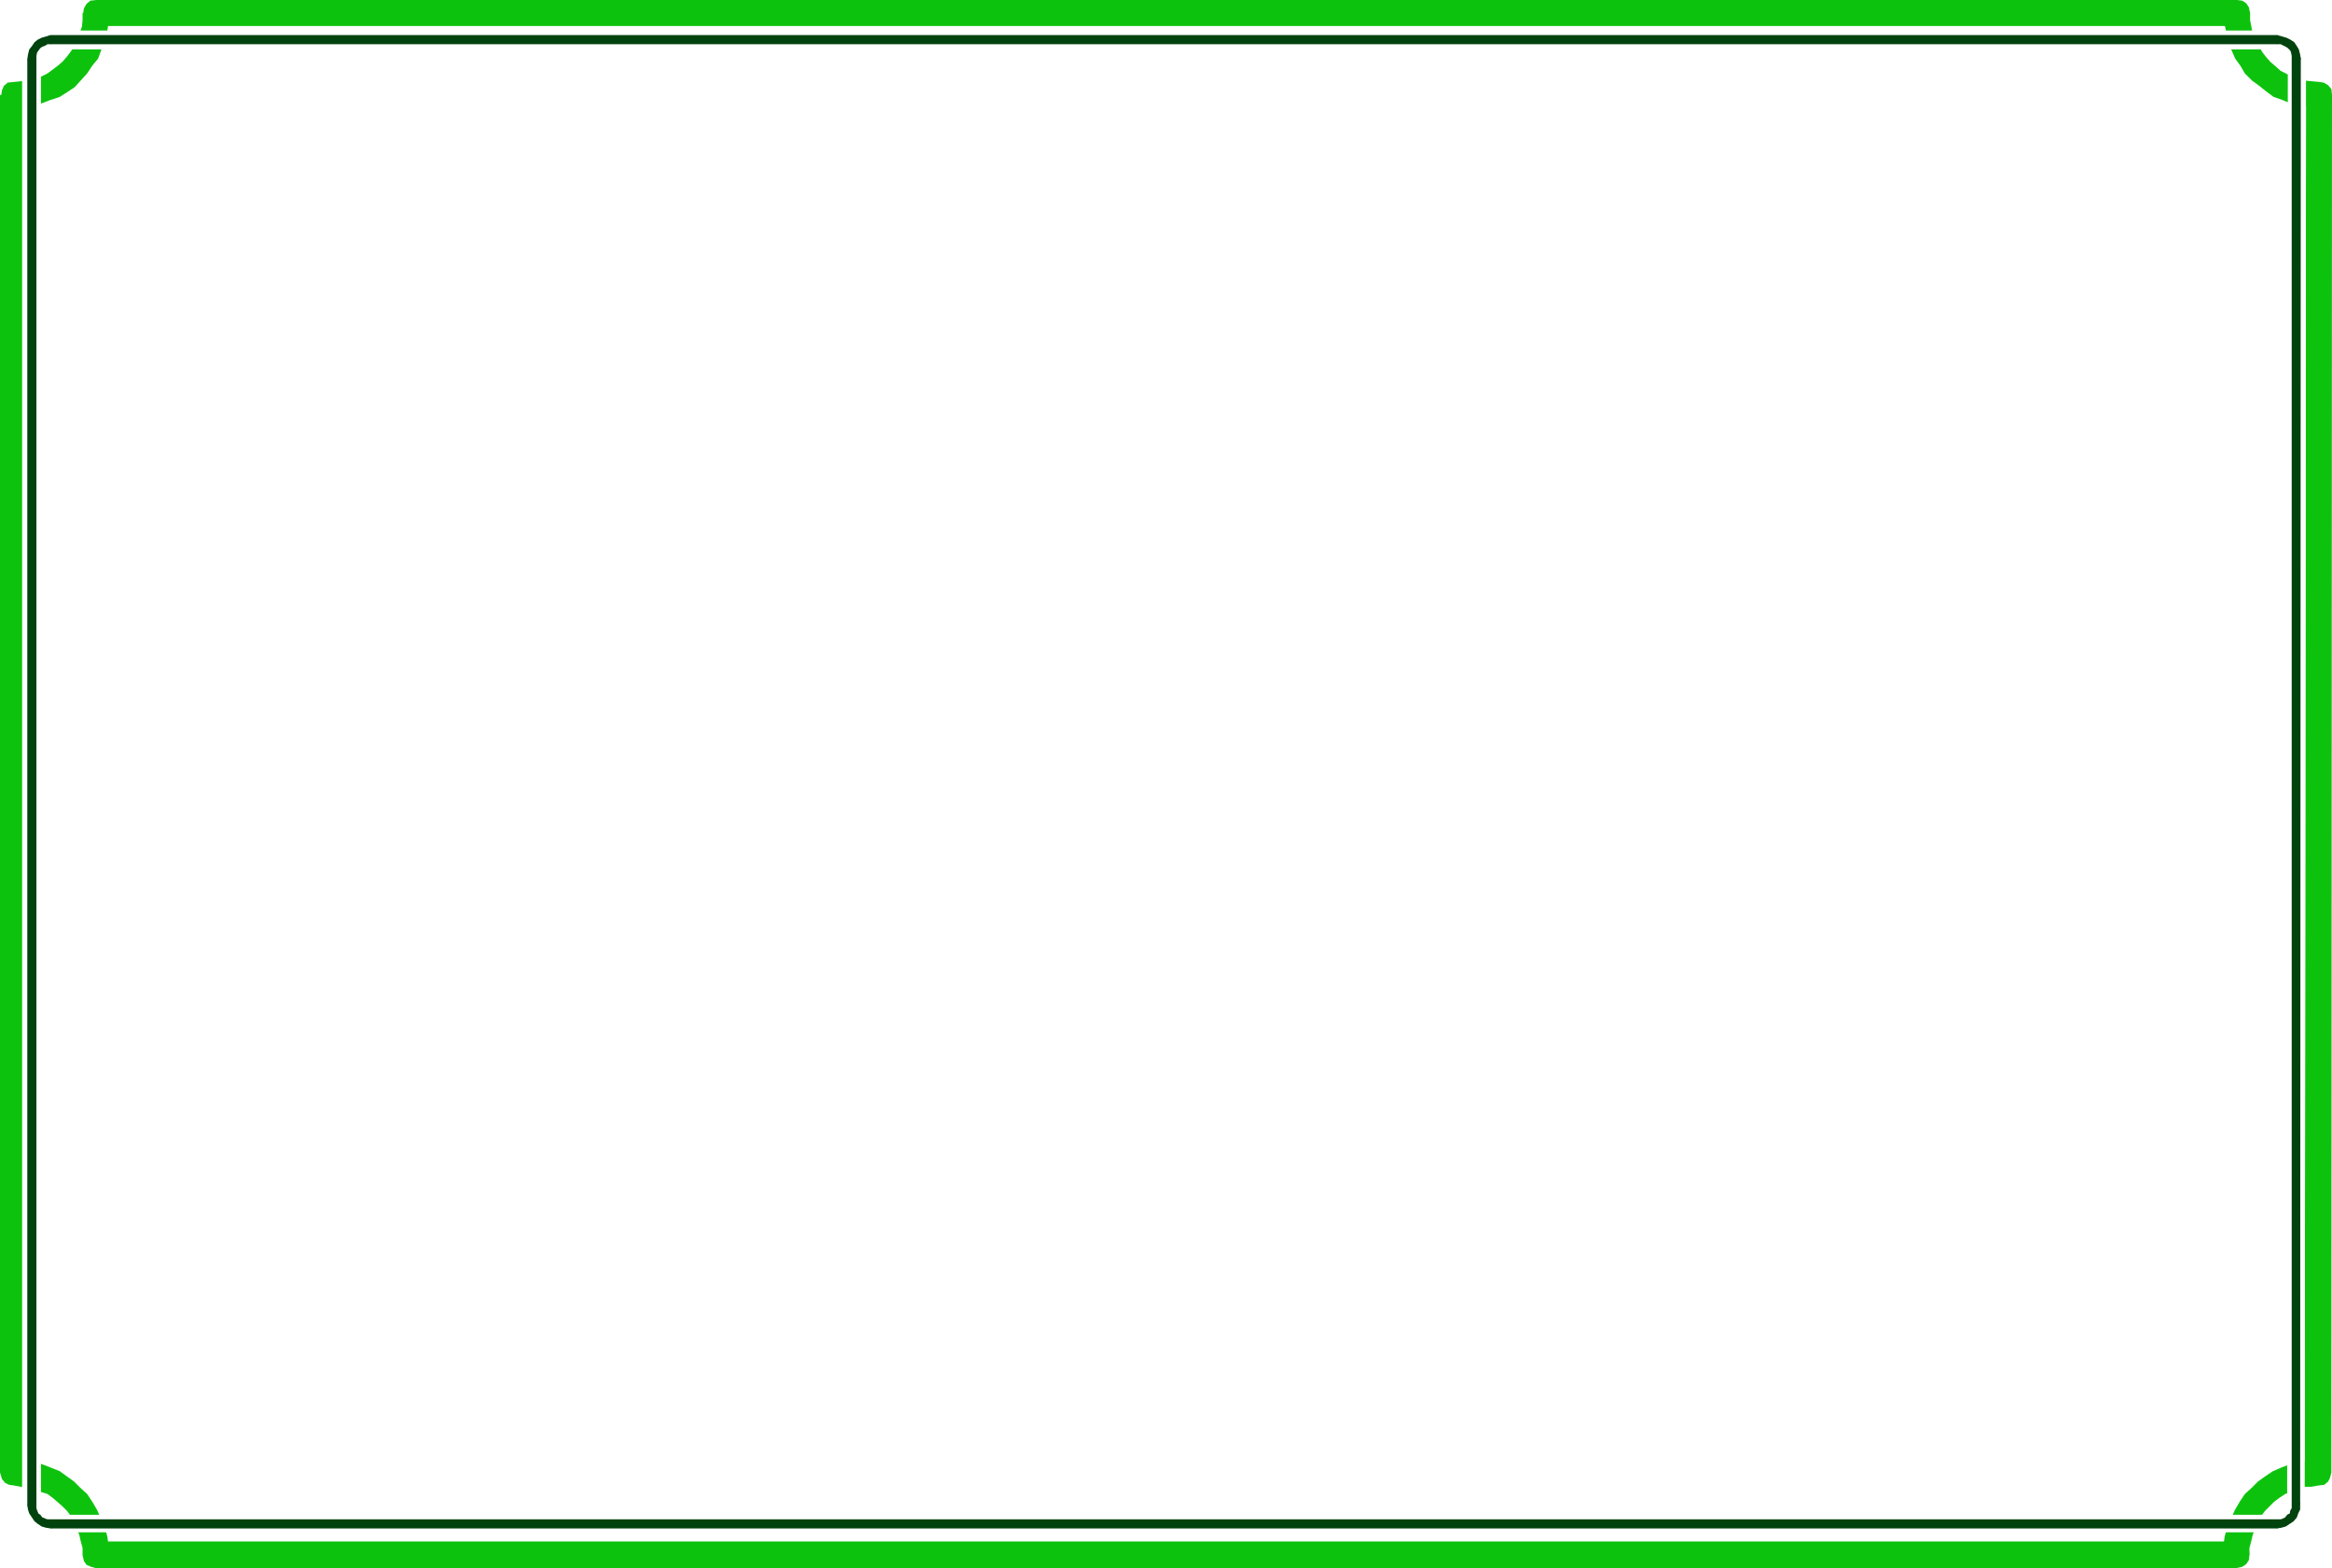
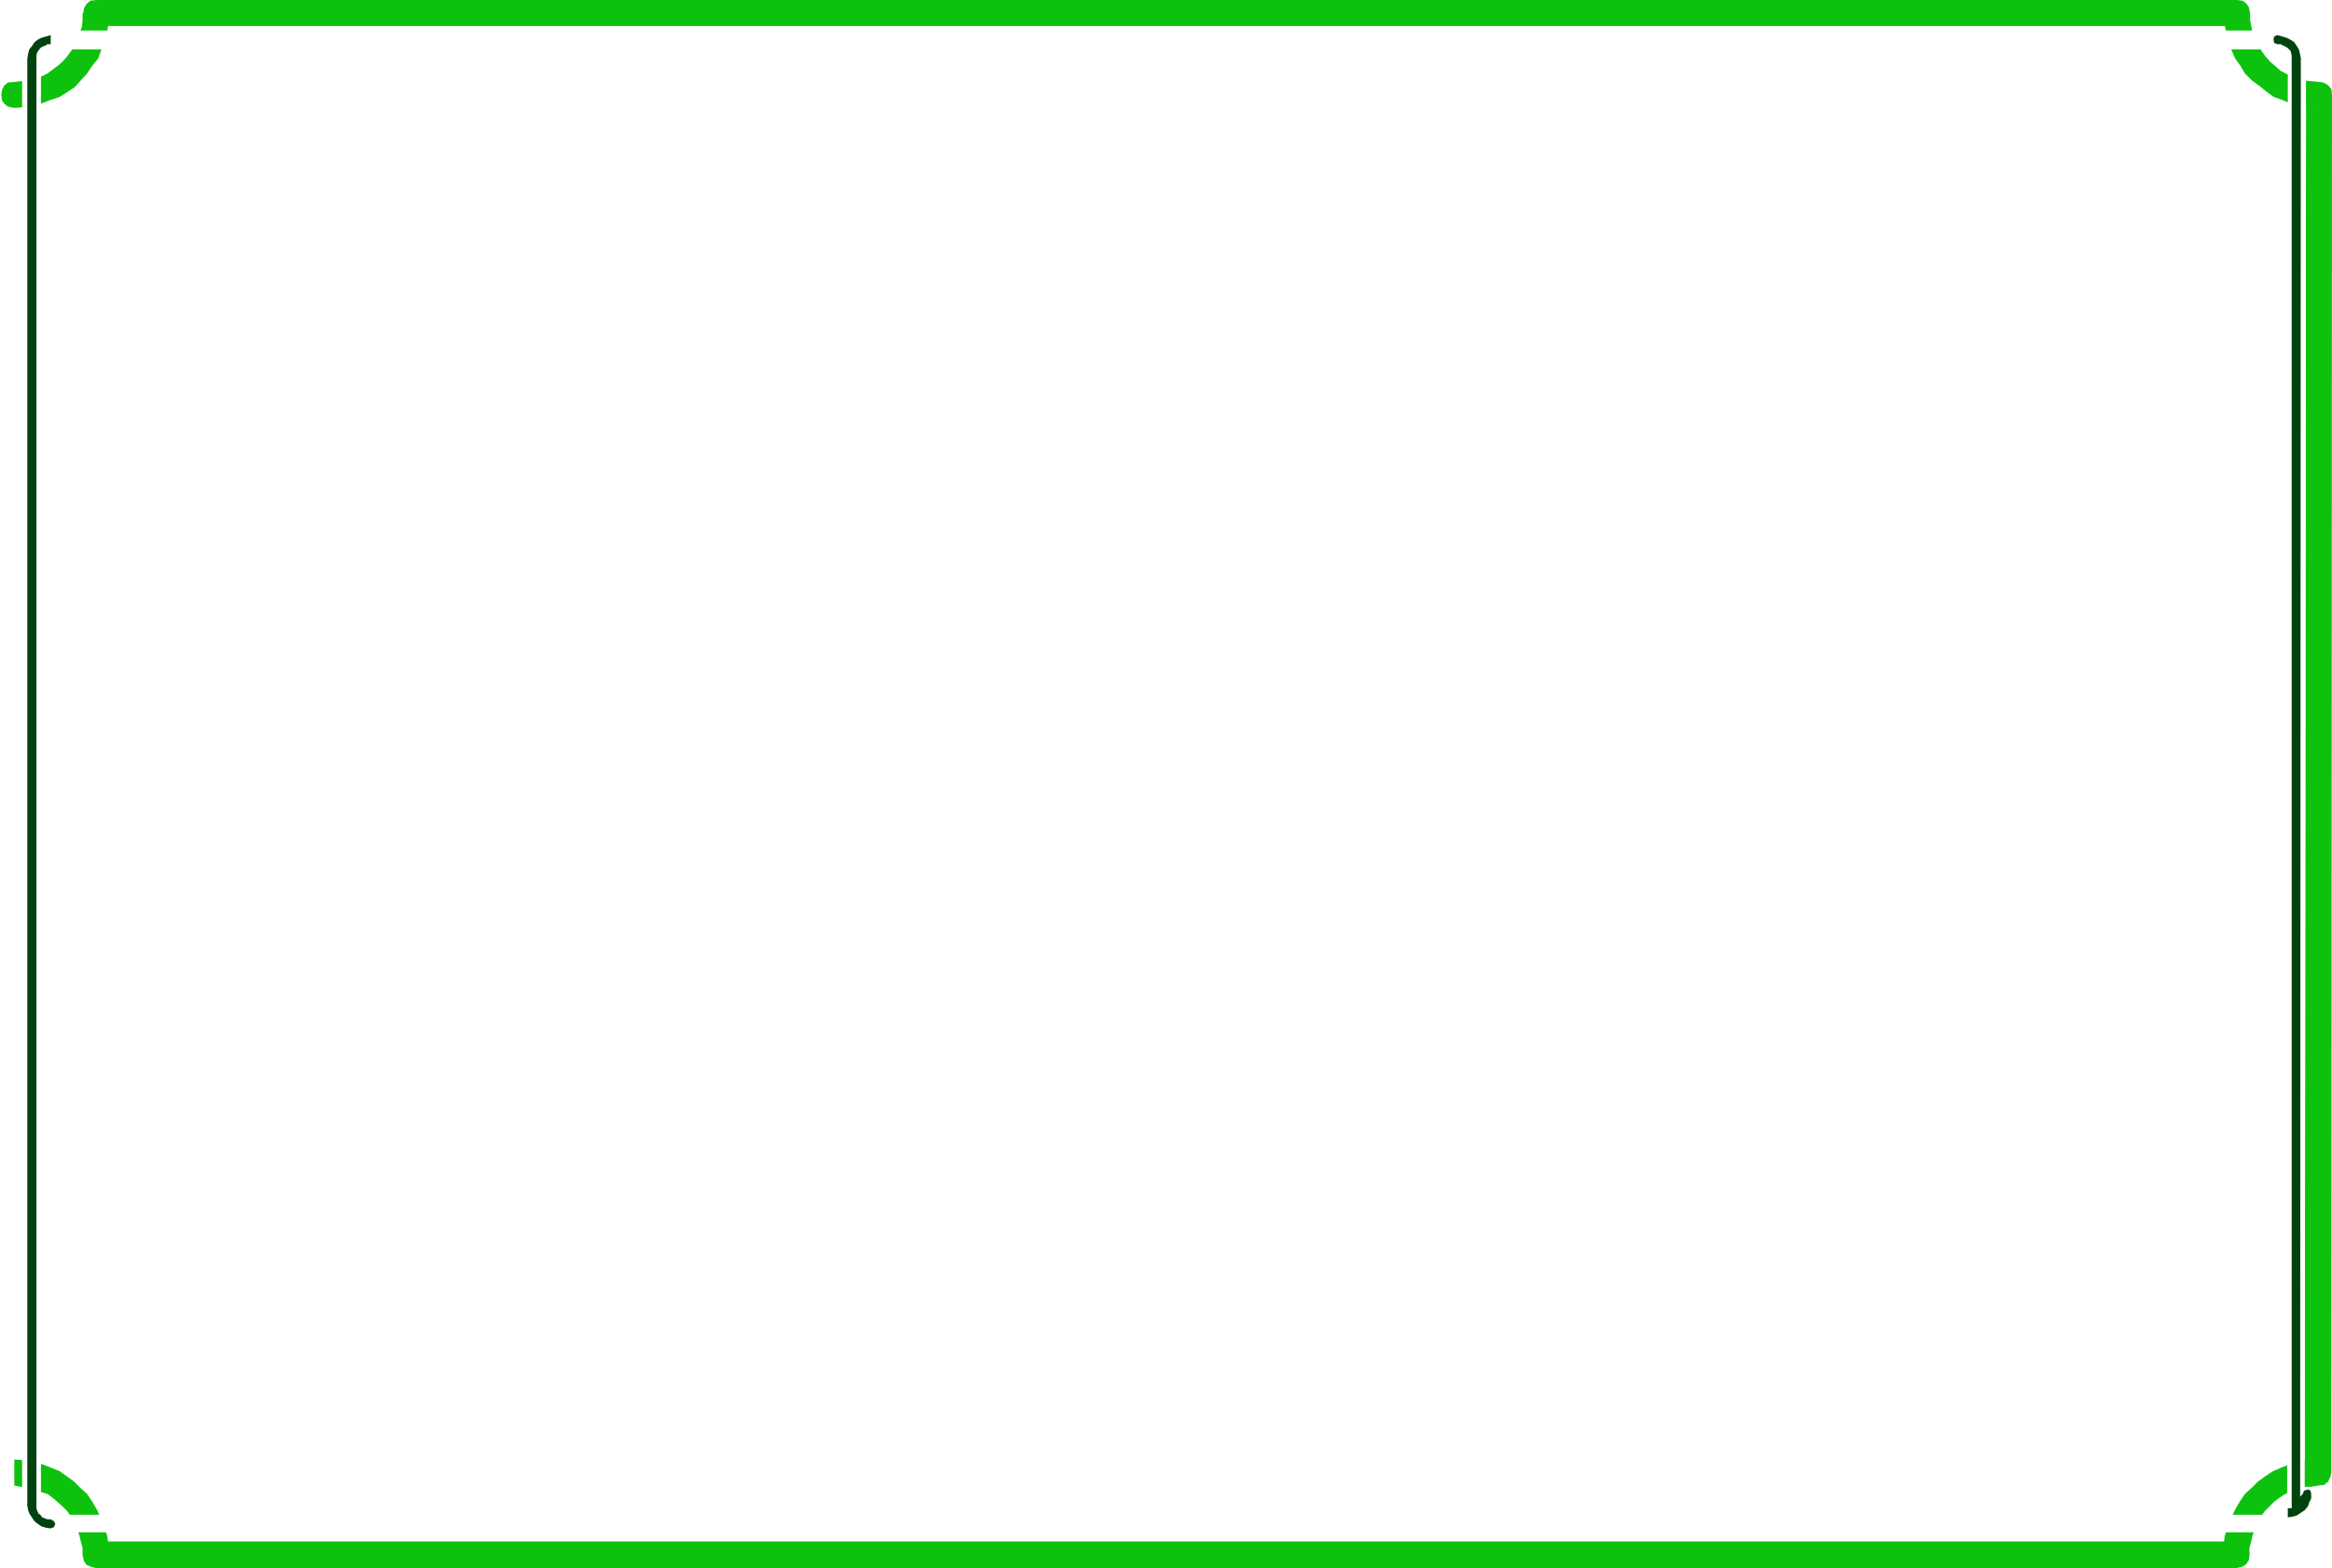
<svg xmlns="http://www.w3.org/2000/svg" width="358.699" height="241.199">
  <path fill="#fff" fill-rule="evenodd" d="M0 241.2h358.7V0H0v241.2" />
  <path fill="#0dc20d" fill-rule="evenodd" d="m14.7 237.102 2 2.097v-1.5l-.2-1.398-.398-1.403-.602-1.398-.598-1.3-.703-1.2-.797-1.2-1-.902-1-1-1.101-.796-1.102-.801-1.5-.602-1.297-.5L5 224.801l-1.398-.2-1.403-.101v4l1 .2h1.102l1 .402 1 .398 1 .3.8.598.7.602.8.7.7.698.601.801.5.903.797 2 .203.898.297 1.102v1.097l2 2-2-2 .203.903.399.597L14 241l.7.2.702-.2.7-.3.5-.598.097-.903-2-2.097" />
  <path fill="#0dc20d" fill-rule="evenodd" d="m342 239.2 2-2.098H14.7v4.097H344l2-2-2 2 .902-.199.598-.398.402-.602.098-.8-.098-.7-.402-.602-.598-.5-.902-.296-2 2.097" />
  <path fill="#0dc20d" fill-rule="evenodd" d="m354.5 226.5 2.102-2-1.5.102-1.403.199-1.398.398-1.301.5-1.398.602-1.2.8-1.101.797-1 1-1 .903L344.5 231l-.7 1.2-.6 1.3-.598 1.398-.403 1.403-.199 1.398v1.5h4v-1.097l.3-1.102.2-.898.402-1 .399-1 .5-.903.601-.8 1.399-1.399.8-.602.899-.597.902-.301 1.098-.398.902-.403h1.098l1.102-.199 2-2-2 2 .898-.102.602-.5.3-.597.2-.801-.2-.7-.3-.6-.602-.4-.898-.3-2.102 2" />
  <path fill="#0dc20d" fill-rule="evenodd" d="m356.7 16.602-2-2-.2 211.898h4.102l.097-211.898-2-2 2 2-.097-.903-.5-.597-.7-.403-.703-.097-.699.097-.7.403-.398.597-.203.903 2 2" />
  <path fill="#0dc20d" fill-rule="evenodd" d="M344.102 4 342 2l.102 1.398.3 1.403.297 1.597.5 1.204.602 1.398.8 1.102.7 1.199 1.101 1.097 1.098.801 1 .801 1.2.898 1.402.5 1.199.5 1.5.403 1.5.199 1.398.102v-4l-1.097-.102-1.102-.102-1-.398-1-.2-.898-.5-.801-.402-.899-.796-.703-.602-.699-.8-.598-.802-.402-.796-.598-1-.402-.903-.2-1.097-.198-1V2l-2-2 2 2-.2-.898L345.5.5l-.598-.398-.8-.102-.801.102-.602.398-.5.602L342 2l2.102 2" />
  <path fill="#0dc20d" fill-rule="evenodd" d="m16.8 2-2 2h329.302V0H14.8l-2.102 2L14.8 0l-.899.102-.601.5-.399.699L12.8 2l.101.7.399.698.601.301L14.8 4l2-2" />
  <path fill="#0dc20d" fill-rule="evenodd" d="m4.2 14.602-2 2 1.402-.102L5 16.3l1.402-.402 1.297-.5 1.5-.5 1.102-.699 1.199-.8.902-1 1-1.098.797-1.2L15.102 9l.5-1.398.5-1.204.398-1.597.2-1.403L16.8 2h-4.1v1.102l-.098 1-.403 1.097-.398.903-.301 1-.598.796-.601.801-.7.801-.699.602-.8.597-.801.602-1 .5-1 .199-1 .398-1.102.102-1 .102-2.199 2 2.2-2-1 .097-.598.5-.301.7-.102.703.102.796.3.5.598.5 1 .204 2-2" />
-   <path fill="#0dc20d" fill-rule="evenodd" d="m2.2 224.5 2 2V14.602H0V226.5l2.2 2-2.2-2 .3 1 .5.602.602.296.797.102.703-.102.5-.296.5-.602.297-1-2-2" />
-   <path fill="#fff" fill-rule="evenodd" d="M7.8 233h-.3l-.2-.102-.3-.097-.3-.2-.2-.3-.098-.2-.101-.3v-.301H3.402l.2.8.3.7.399.8.601.598.598.602.7.398.8.301h1.402l.5-.3.297-.5V234l-.297-.5-.5-.398-.601-.102" />
  <path fill="#fff" fill-rule="evenodd" d="M350.2 233H7.8v2.7h343l.4-.302.3-.5.102-.5-.102-.398-.3-.5-.4-.398-.6-.102" />
  <path fill="#fff" fill-rule="evenodd" d="M351.8 231.5v.3l-.1.302-.098.199-.2.3-.3.2-.2.097-.402.102h-.3v2.7h.902l.699-.302.699-.398.8-.602.5-.597.4-.801.202-.7.098-.8-.098-.602-.3-.5-.403-.199-.398-.097-.602.097-.398.2-.399.5-.101.601" />
  <path fill="#fff" fill-rule="evenodd" d="m351.902 9.102-.101 222.398h2.699l.2-222.398-.2-.602-.3-.5-.4-.2-.5-.198-1 .398-.398.5v.602" />
-   <path fill="#fff" fill-rule="evenodd" d="M350.3 7.602h.7l.2.199.3.097.2.204.1.296.102.301v.403h2.797l-.199-.903-.2-.8-.398-.7-.601-.699-.602-.602-.797-.199-.8-.398-.801-.102-.602.102-.5.398-.199.403v1l.2.5.5.296.6.204" />
  <path fill="#fff" fill-rule="evenodd" d="M7.8 7.602h342.5V4.699H7.8l-.5.102-.5.398-.3.403-.098.5.098.5.3.5.5.296.5.204" />
  <path fill="#fff" fill-rule="evenodd" d="M6.3 9.102v-.403l.102-.3.098-.297.2-.204.202-.097.399-.2h.5V4.7L7 4.801l-.8.398-.7.2L4.902 6l-.601.7-.399.698-.3.801-.2.903.2.597.3.403.5.296.5.102.399-.102.5-.296.398-.403.102-.597" />
  <path fill="#fff" fill-rule="evenodd" d="M6.3 231.5V9.102H3.403V231.5l.2.602.3.296.5.403h.899l.5-.403.398-.296.102-.602" />
  <path fill="#00430e" fill-rule="evenodd" d="M7.8 233.7h-.5l-.3-.098-.5-.204-.3-.398-.298-.2-.203-.5-.097-.3v-.5H4.199l.102.7.199.6.402.598.399.602.5.398.601.403.7.199.699.102.5-.204.199-.5-.2-.398-.5-.3" />
-   <path fill="#00430e" fill-rule="evenodd" d="M350.2 233.7H7.8v1.402h342.4l.6-.204.102-.5-.101-.398-.602-.3" />
-   <path fill="#00430e" fill-rule="evenodd" d="M352.5 231.5v.5l-.2.3-.1.5-.4.2-.3.398-.398.204-.301.097h-.602v1.403l.703-.102.7-.2.597-.402.602-.398.5-.602.199-.597.3-.602v-.699l-.1-.5-.4-.2-.6.2-.2.5" />
+   <path fill="#00430e" fill-rule="evenodd" d="M352.5 231.5v.5h-.602v1.403l.703-.102.7-.2.597-.402.602-.398.5-.602.199-.597.3-.602v-.699l-.1-.5-.4-.2-.6.2-.2.5" />
  <path fill="#00430e" fill-rule="evenodd" d="M352.5 9.102V231.5h1.3l.102-222.398-.101-.5-.5-.204-.5.204-.301.5" />
  <path fill="#00430e" fill-rule="evenodd" d="M350.3 6.8h.5l.4.2.402.2.3.198.399.403.101.3.098.5v.5h1.402l-.101-.703-.2-.796-.3-.5-.399-.602-.601-.398-.602-.301-.699-.2-.7-.203-.5.204-.1.5.1.5.5.199" />
-   <path fill="#00430e" fill-rule="evenodd" d="M7.8 6.8h342.5V5.399H7.8l-.5.204v1l.5.199" />
  <path fill="#00430e" fill-rule="evenodd" d="M5.602 9.102v-.5l.097-.5.203-.301.297-.403L6.5 7.2 7 7l.3-.2h.5V5.399l-.698.204-.7.199-.601.3-.5.399-.399.602-.402.5-.2.796-.1.704.202.398.5.2.399-.2.3-.398" />
  <path fill="#00430e" fill-rule="evenodd" d="M5.602 231.5V9.102H4.199V231.5l.203.5.5.102.399-.102.3-.5" />
</svg>